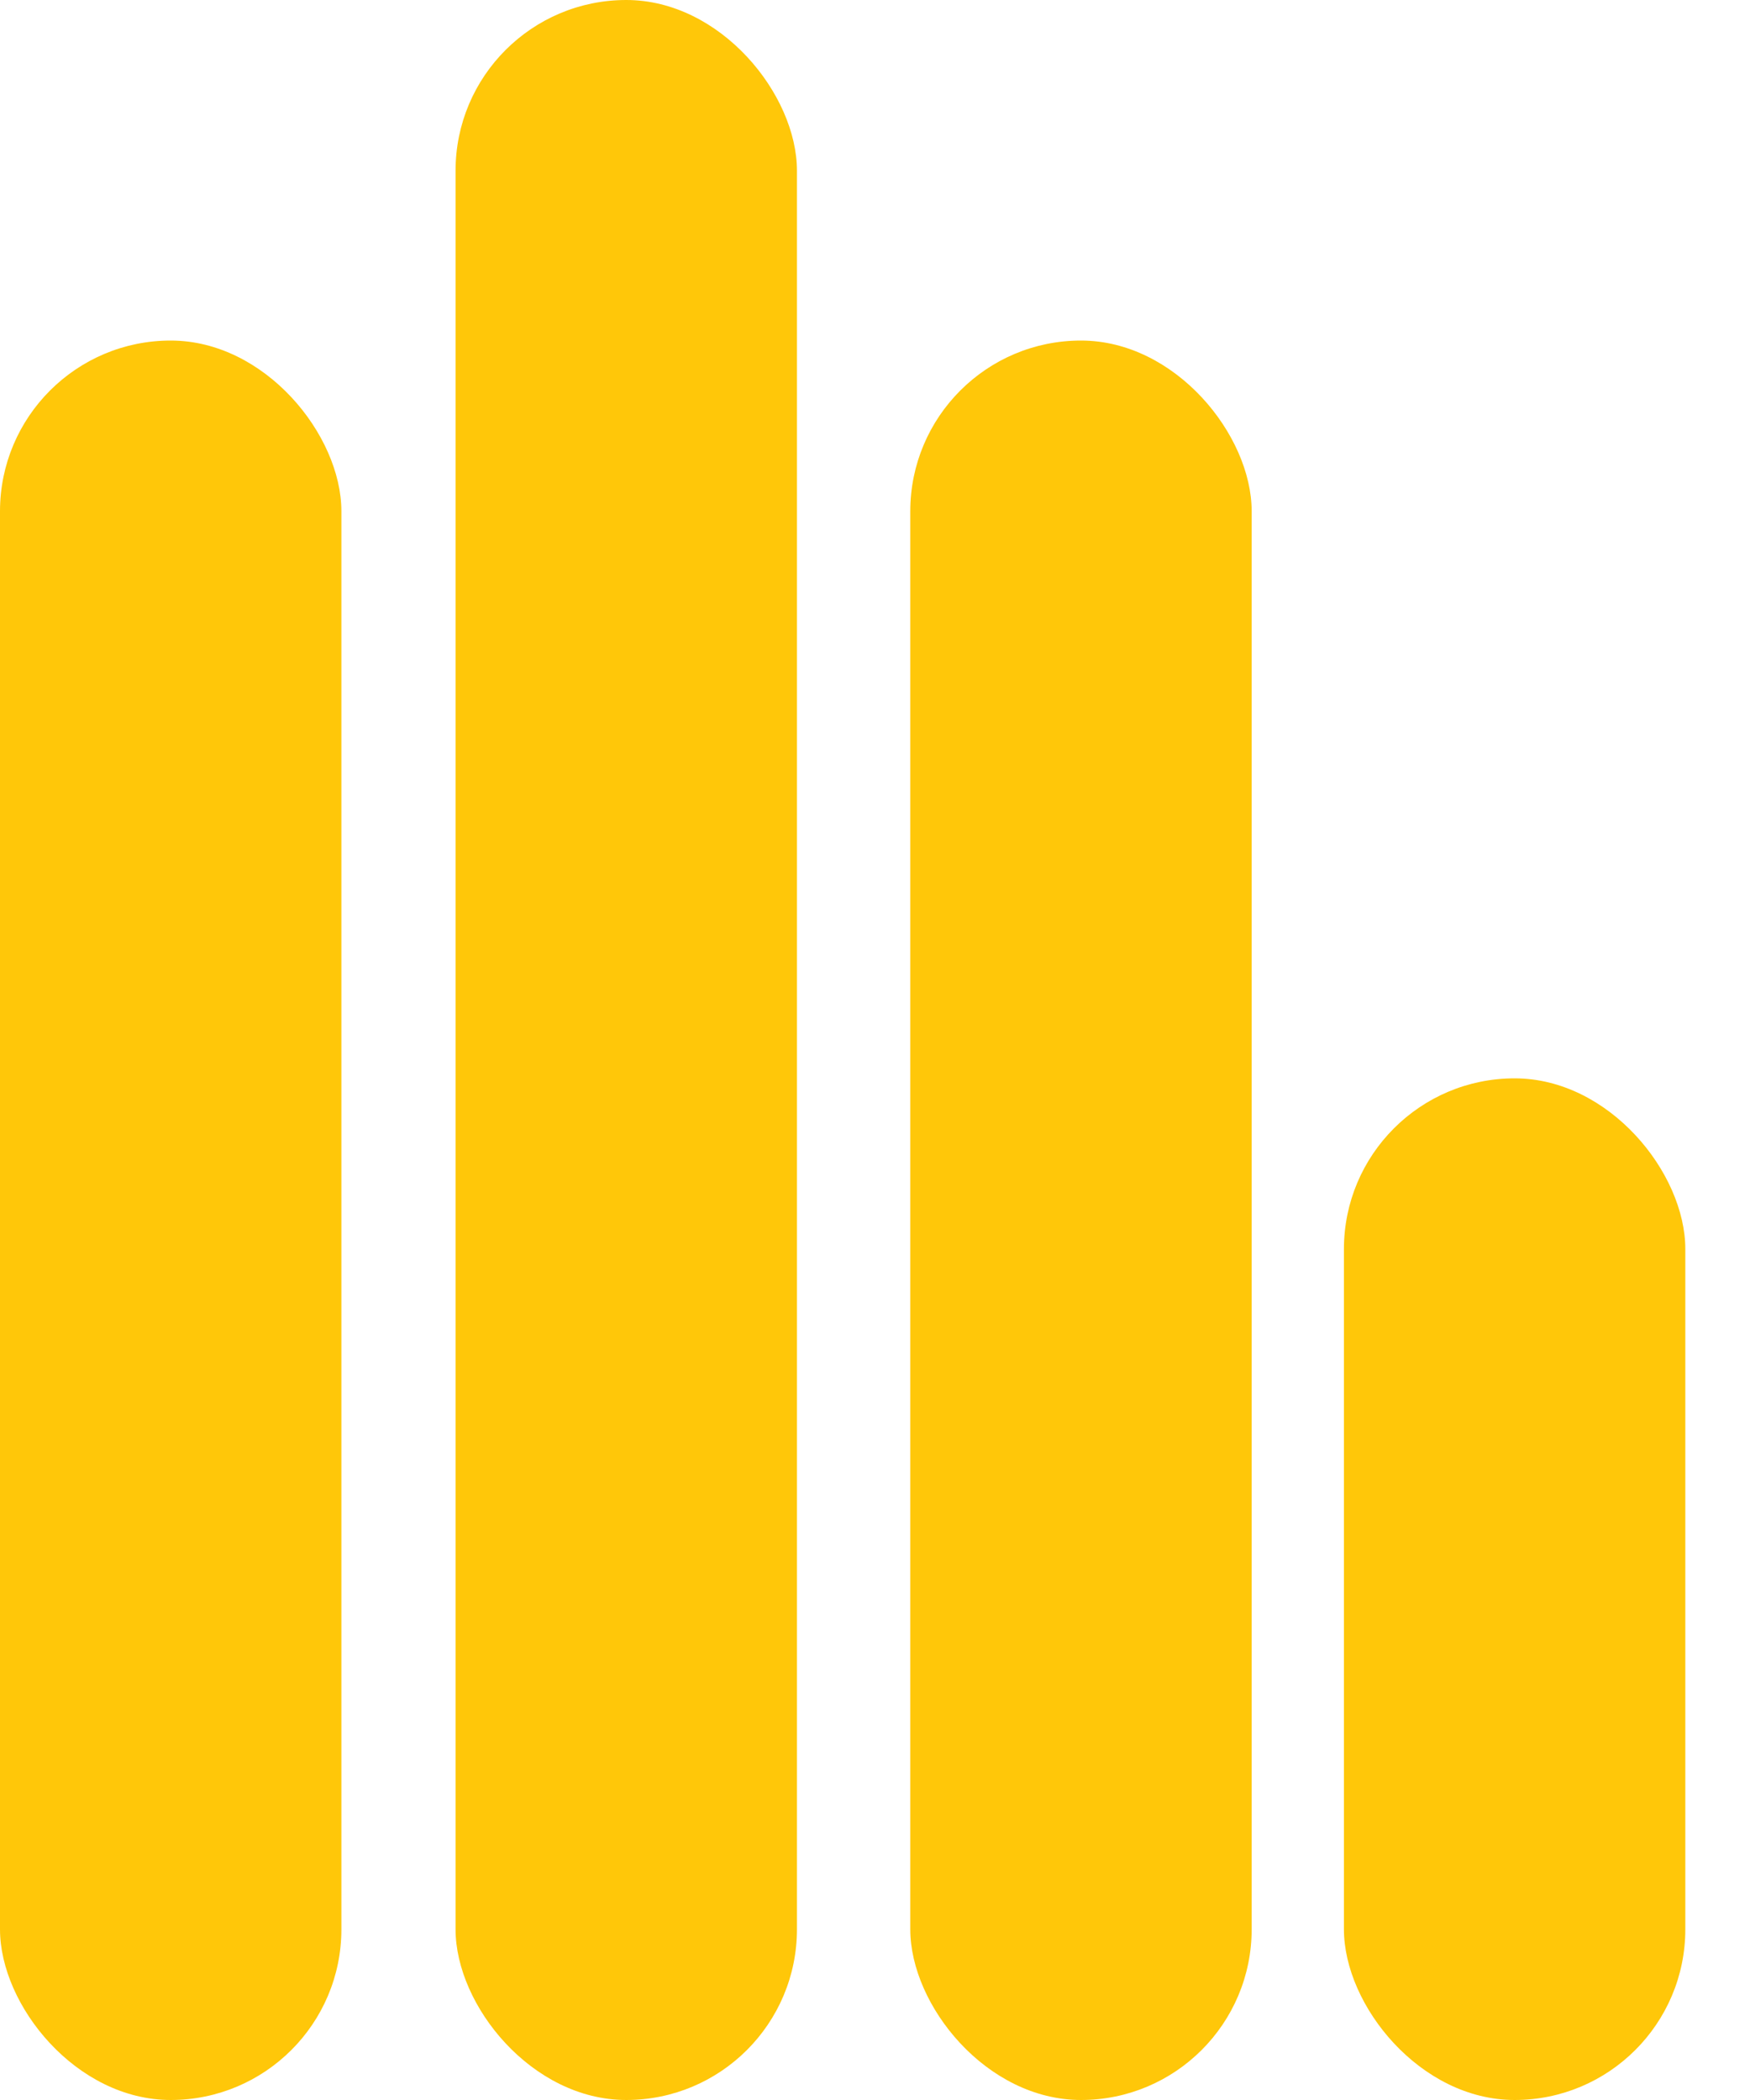
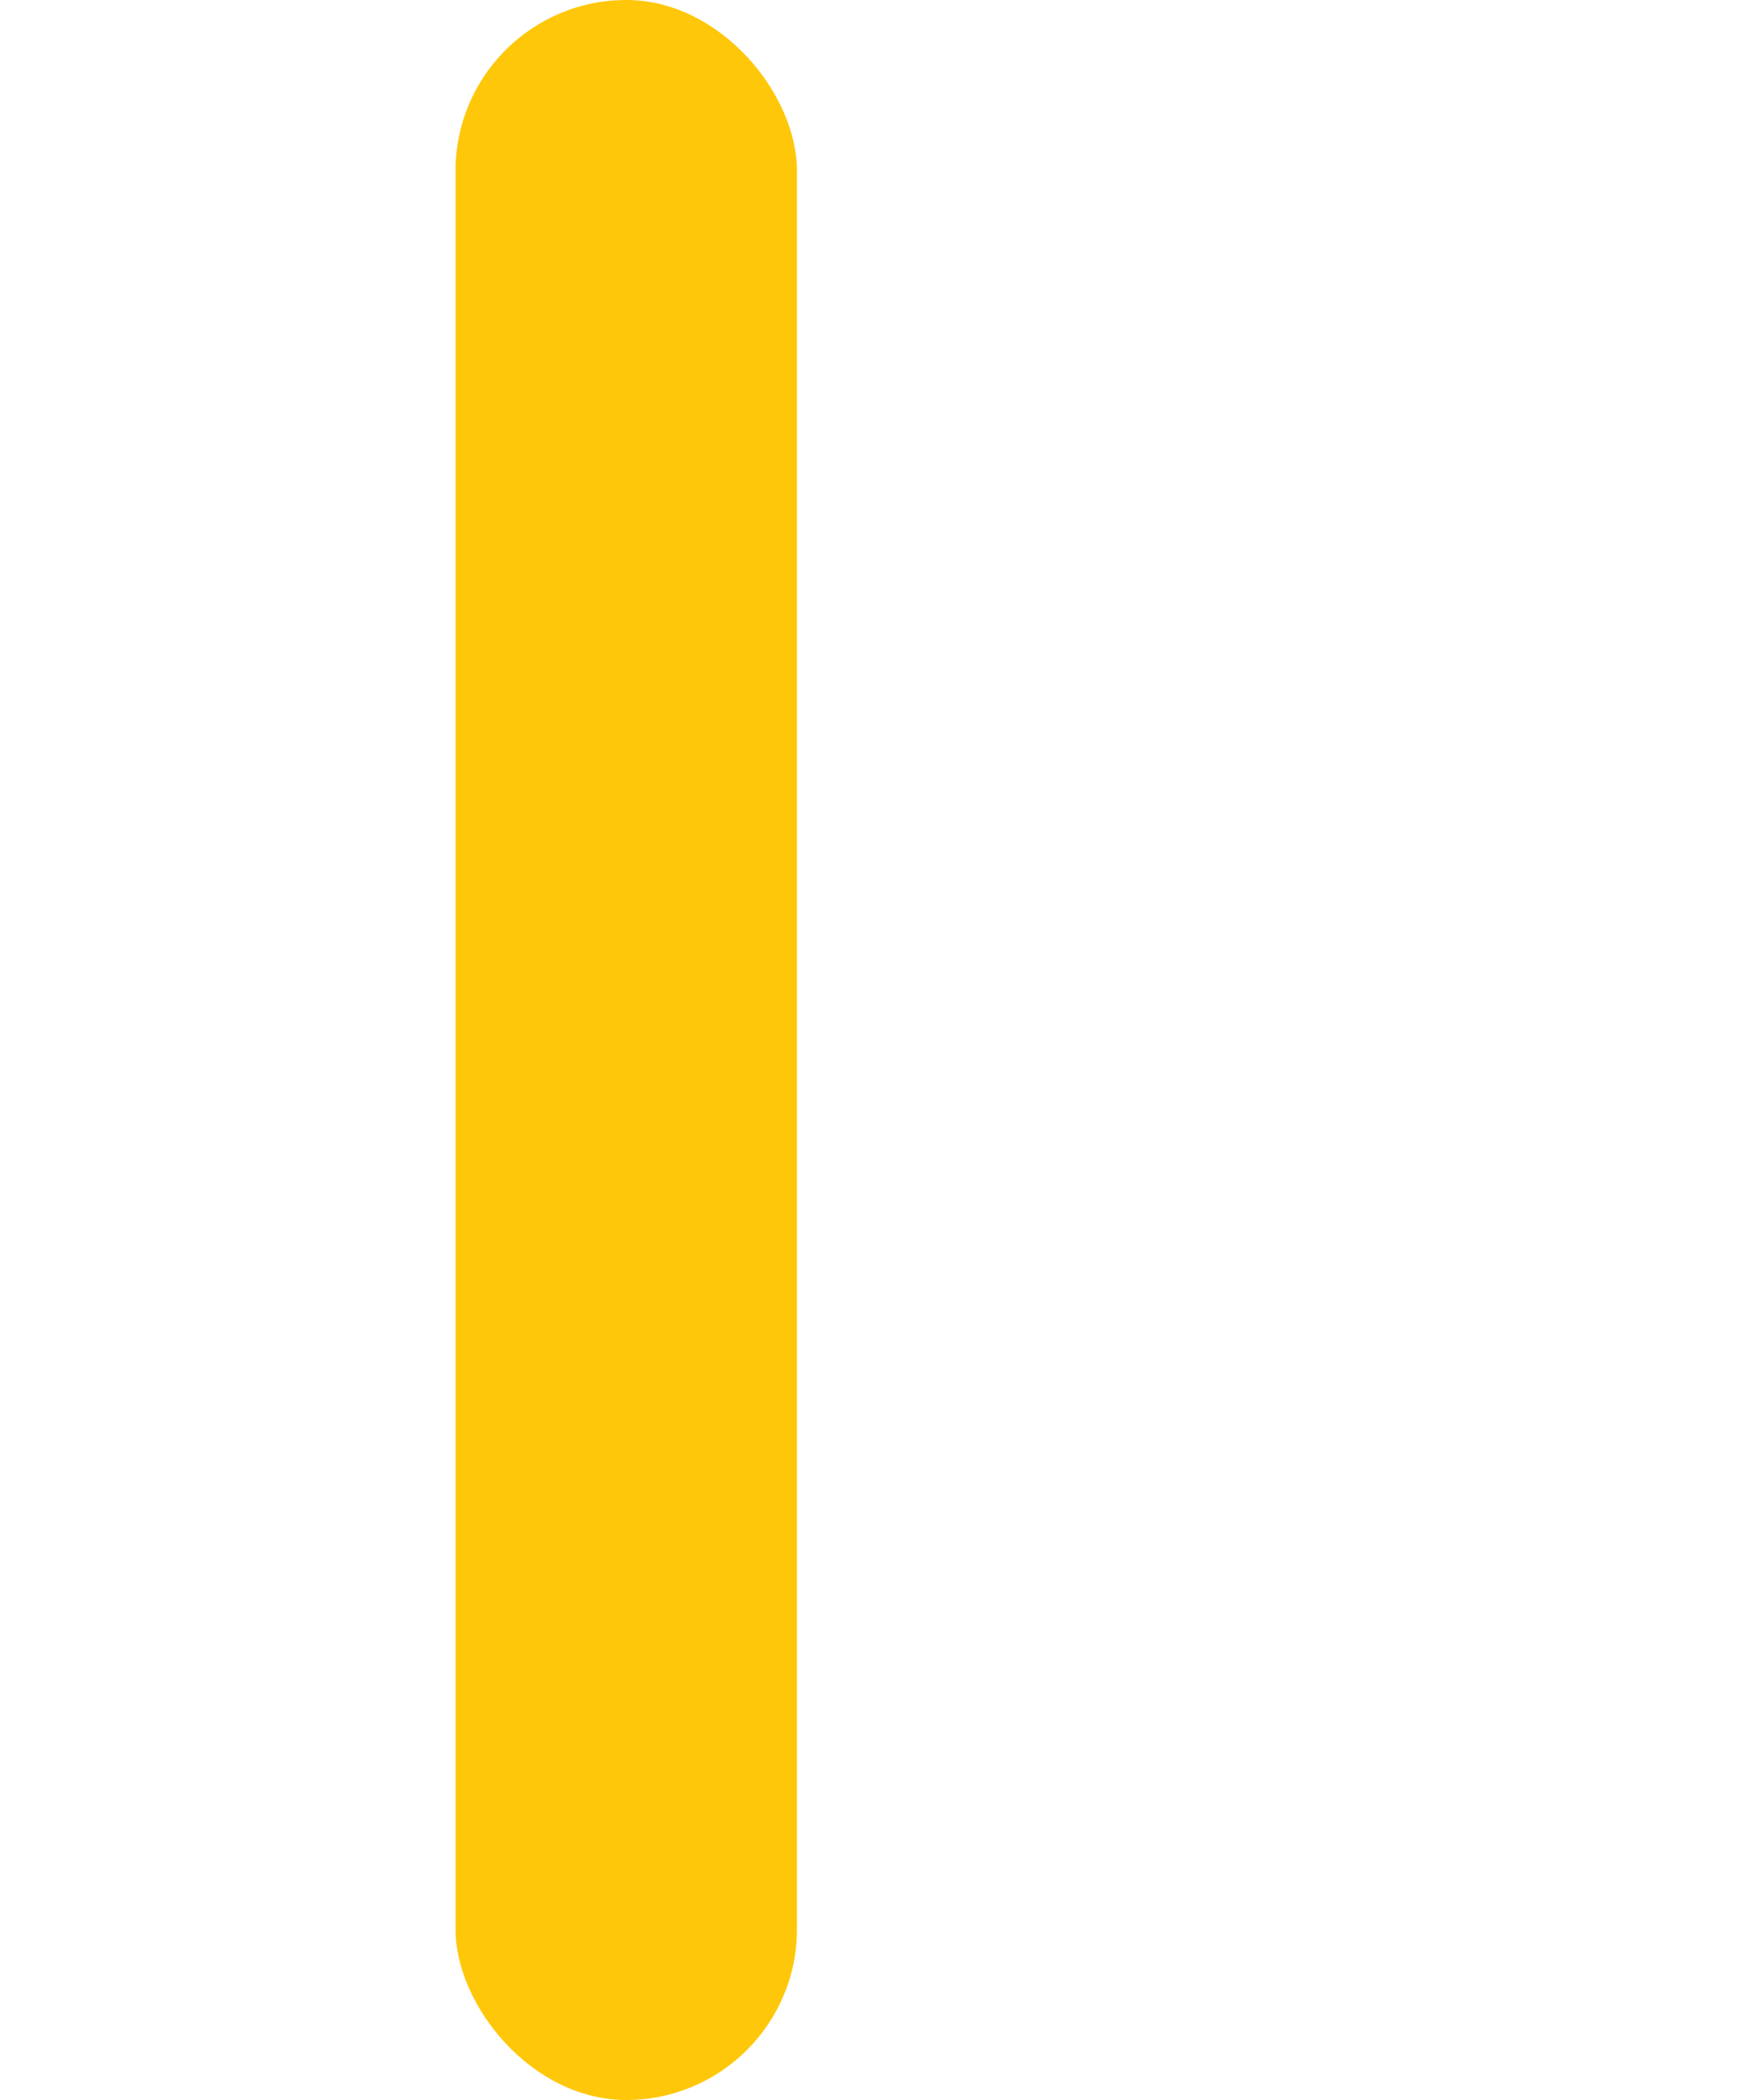
<svg xmlns="http://www.w3.org/2000/svg" fill="none" height="30" width="25">
  <g fill="#ffc709">
-     <rect height="25.135" rx="2.439" width="4.877" y="4.865" />
-     <rect height="14.595" rx="2.439" width="4.877" x="19.199" y="15.405" />
    <rect height="30" rx="2.439" width="4.877" x="6.508" />
-     <rect height="25.135" rx="2.439" width="4.877" x="13.004" y="4.865" />
  </g>
</svg>